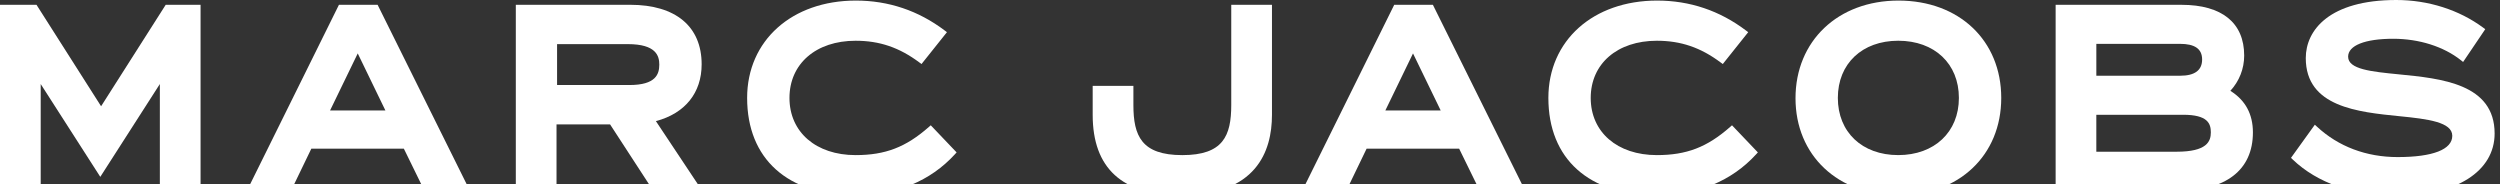
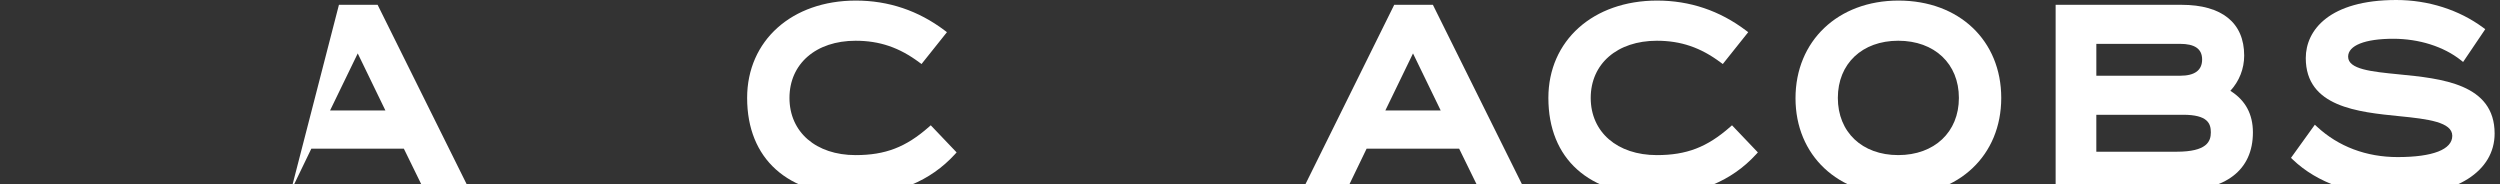
<svg xmlns="http://www.w3.org/2000/svg" width="217" height="16" viewBox="0 0 217 16" fill="none">
  <rect x="0" y="0" width="217" height="16" fill="#333333" stroke="none" />
  <g clip-path="url(#clip0_516_52)">
-     <path d="M17.409 16.581H13.875V7.294L8.705 15.351L3.533 7.294V16.581H0V0.416H3.168L8.775 9.223L14.383 0.416H17.409V16.581Z" fill="white" />
-     <path d="M40.801 16.581H36.854L35.054 12.903H27.024L25.248 16.581H21.419L29.42 0.416H32.776L40.801 16.581ZM28.65 9.587H33.452L31.052 4.636L28.65 9.587Z" fill="white" />
-     <path d="M60.966 16.581H56.718L52.953 10.795H48.306V16.581H44.773V0.416H54.709C58.645 0.416 60.903 2.299 60.903 5.582C60.903 8.061 59.462 9.842 56.932 10.514L60.967 16.581M48.353 7.38H54.637C56.933 7.38 57.227 6.432 57.227 5.605C57.227 4.844 56.945 3.83 54.496 3.83H48.354V7.38H48.353Z" fill="white" />
+     <path d="M40.801 16.581H36.854L35.054 12.903H27.024L25.248 16.581L29.42 0.416H32.776L40.801 16.581ZM28.65 9.587H33.452L31.052 4.636L28.65 9.587Z" fill="white" />
    <path d="M74.265 16.95C68.37 16.95 64.851 13.791 64.851 8.5C64.851 3.525 68.732 0.05 74.289 0.05C77.125 0.05 79.719 0.923 82 2.646L82.195 2.793L79.987 5.559L79.814 5.43C78.062 4.121 76.351 3.537 74.265 3.537C70.832 3.537 68.526 5.532 68.526 8.5C68.526 11.468 70.832 13.463 74.265 13.463C76.845 13.463 78.629 12.777 80.629 11.017L80.79 10.875L83.034 13.229L82.883 13.394C80.76 15.719 77.779 16.949 74.264 16.949" fill="white" />
-     <path d="M102.484 16.95C97.416 16.95 94.845 14.602 94.845 9.971V7.455H98.379V9.113C98.379 11.798 99.089 13.464 102.625 13.464C106.162 13.464 106.873 11.799 106.873 9.113V0.416H110.407V9.97C110.407 13.153 109.032 16.949 102.484 16.949" fill="white" />
    <path d="M132.398 16.581H128.453L126.653 12.903H118.622L116.847 16.581H113.018L121.019 0.416H124.374L124.438 0.545L132.399 16.581M120.249 9.587H125.052L122.649 4.636L120.249 9.587Z" fill="white" />
    <path d="M143.814 16.95C137.919 16.95 134.399 13.791 134.399 8.5C134.399 3.525 138.281 0.05 143.838 0.05C146.674 0.05 149.269 0.923 151.549 2.646L151.745 2.793L149.537 5.559L149.363 5.43C147.612 4.121 145.9 3.537 143.814 3.537C140.381 3.537 138.074 5.532 138.074 8.5C138.074 11.468 140.381 13.463 143.814 13.463C146.393 13.463 148.178 12.777 150.177 11.017L150.338 10.875L152.583 13.229L152.432 13.394C150.309 15.719 147.329 16.949 143.814 16.949" fill="white" />
    <path d="M164.791 16.95C159.526 16.95 155.85 13.486 155.85 8.525C155.85 3.564 159.526 0.05 164.791 0.05C170.055 0.05 173.708 3.523 173.708 8.5C173.708 13.476 170.041 16.95 164.791 16.95M164.767 3.536C161.632 3.536 159.525 5.531 159.525 8.499C159.525 11.467 161.632 13.462 164.767 13.462C167.902 13.462 170.032 11.467 170.032 8.499C170.032 5.531 167.917 3.536 164.767 3.536Z" fill="white" />
    <path d="M188.908 16.581H178.429V0.418H189.359C192.865 0.418 194.795 1.982 194.795 4.822C194.795 5.964 194.371 7.042 193.595 7.885C194.895 8.692 195.553 9.904 195.553 11.492C195.553 14.775 193.193 16.582 188.908 16.582M181.961 13.169H188.932C191.563 13.169 191.901 12.274 191.901 11.492C191.901 10.711 191.616 9.962 189.502 9.962H181.961V13.169ZM181.961 6.573H189.241C190.503 6.573 191.144 6.099 191.144 5.165C191.144 4.231 190.496 3.806 189.217 3.806H181.962V6.572L181.961 6.573Z" fill="white" />
    <path d="M208.018 16.999C204.327 16.999 201.127 15.88 199.008 13.846L198.858 13.702L200.928 10.825L201.114 10.996C202.975 12.723 205.395 13.634 208.113 13.634C211.172 13.634 212.858 12.976 212.858 11.787C212.858 10.597 210.739 10.33 208.285 10.087C204.656 9.726 200.141 9.278 200.141 5.043C200.141 2.605 202.205 0 207.994 0C210.767 0 213.446 0.851 215.537 2.398L215.72 2.534L213.798 5.379L213.609 5.229C212.118 4.044 209.977 3.365 207.734 3.365C205.28 3.365 203.817 3.947 203.817 4.92C203.817 6.019 205.848 6.22 208.201 6.451C211.914 6.815 216.533 7.269 216.533 11.59C216.533 14.876 213.191 17 208.017 17" fill="white" />
  </g>
  <defs>
    <clipPath id="clip0_516_52">
      <rect width="216.533" height="16" fill="white" />
    </clipPath>
  </defs>
</svg>